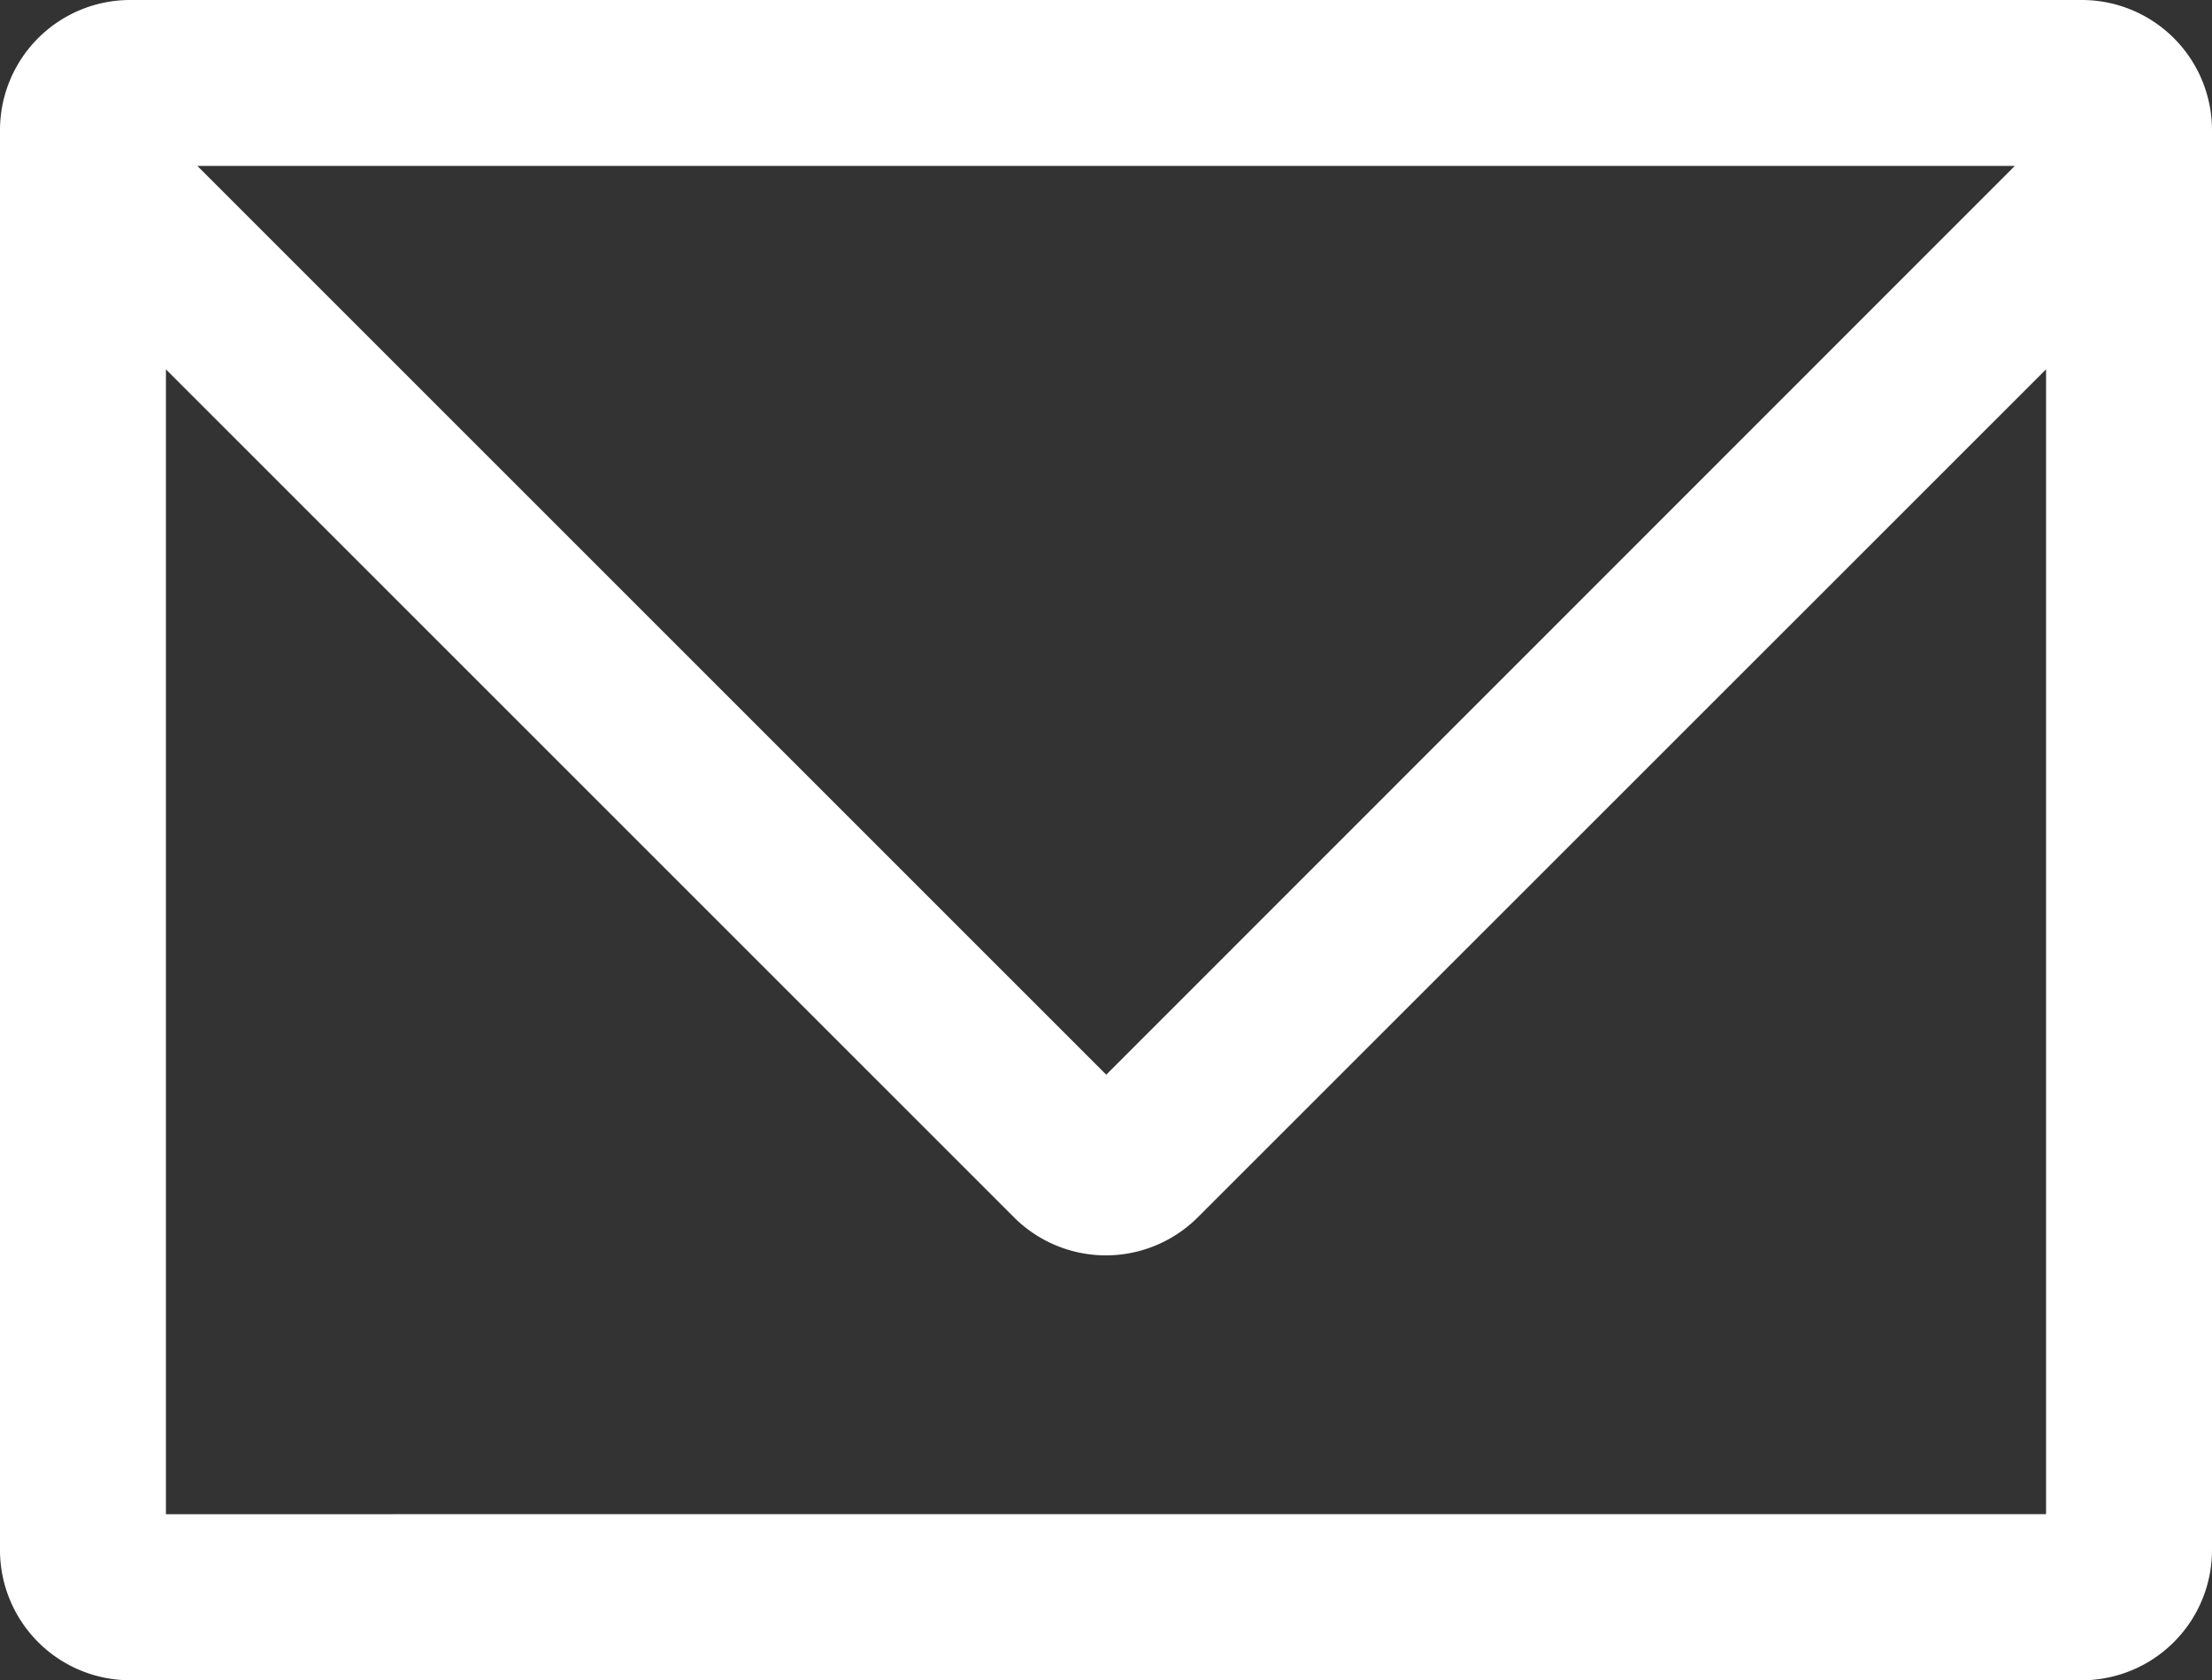
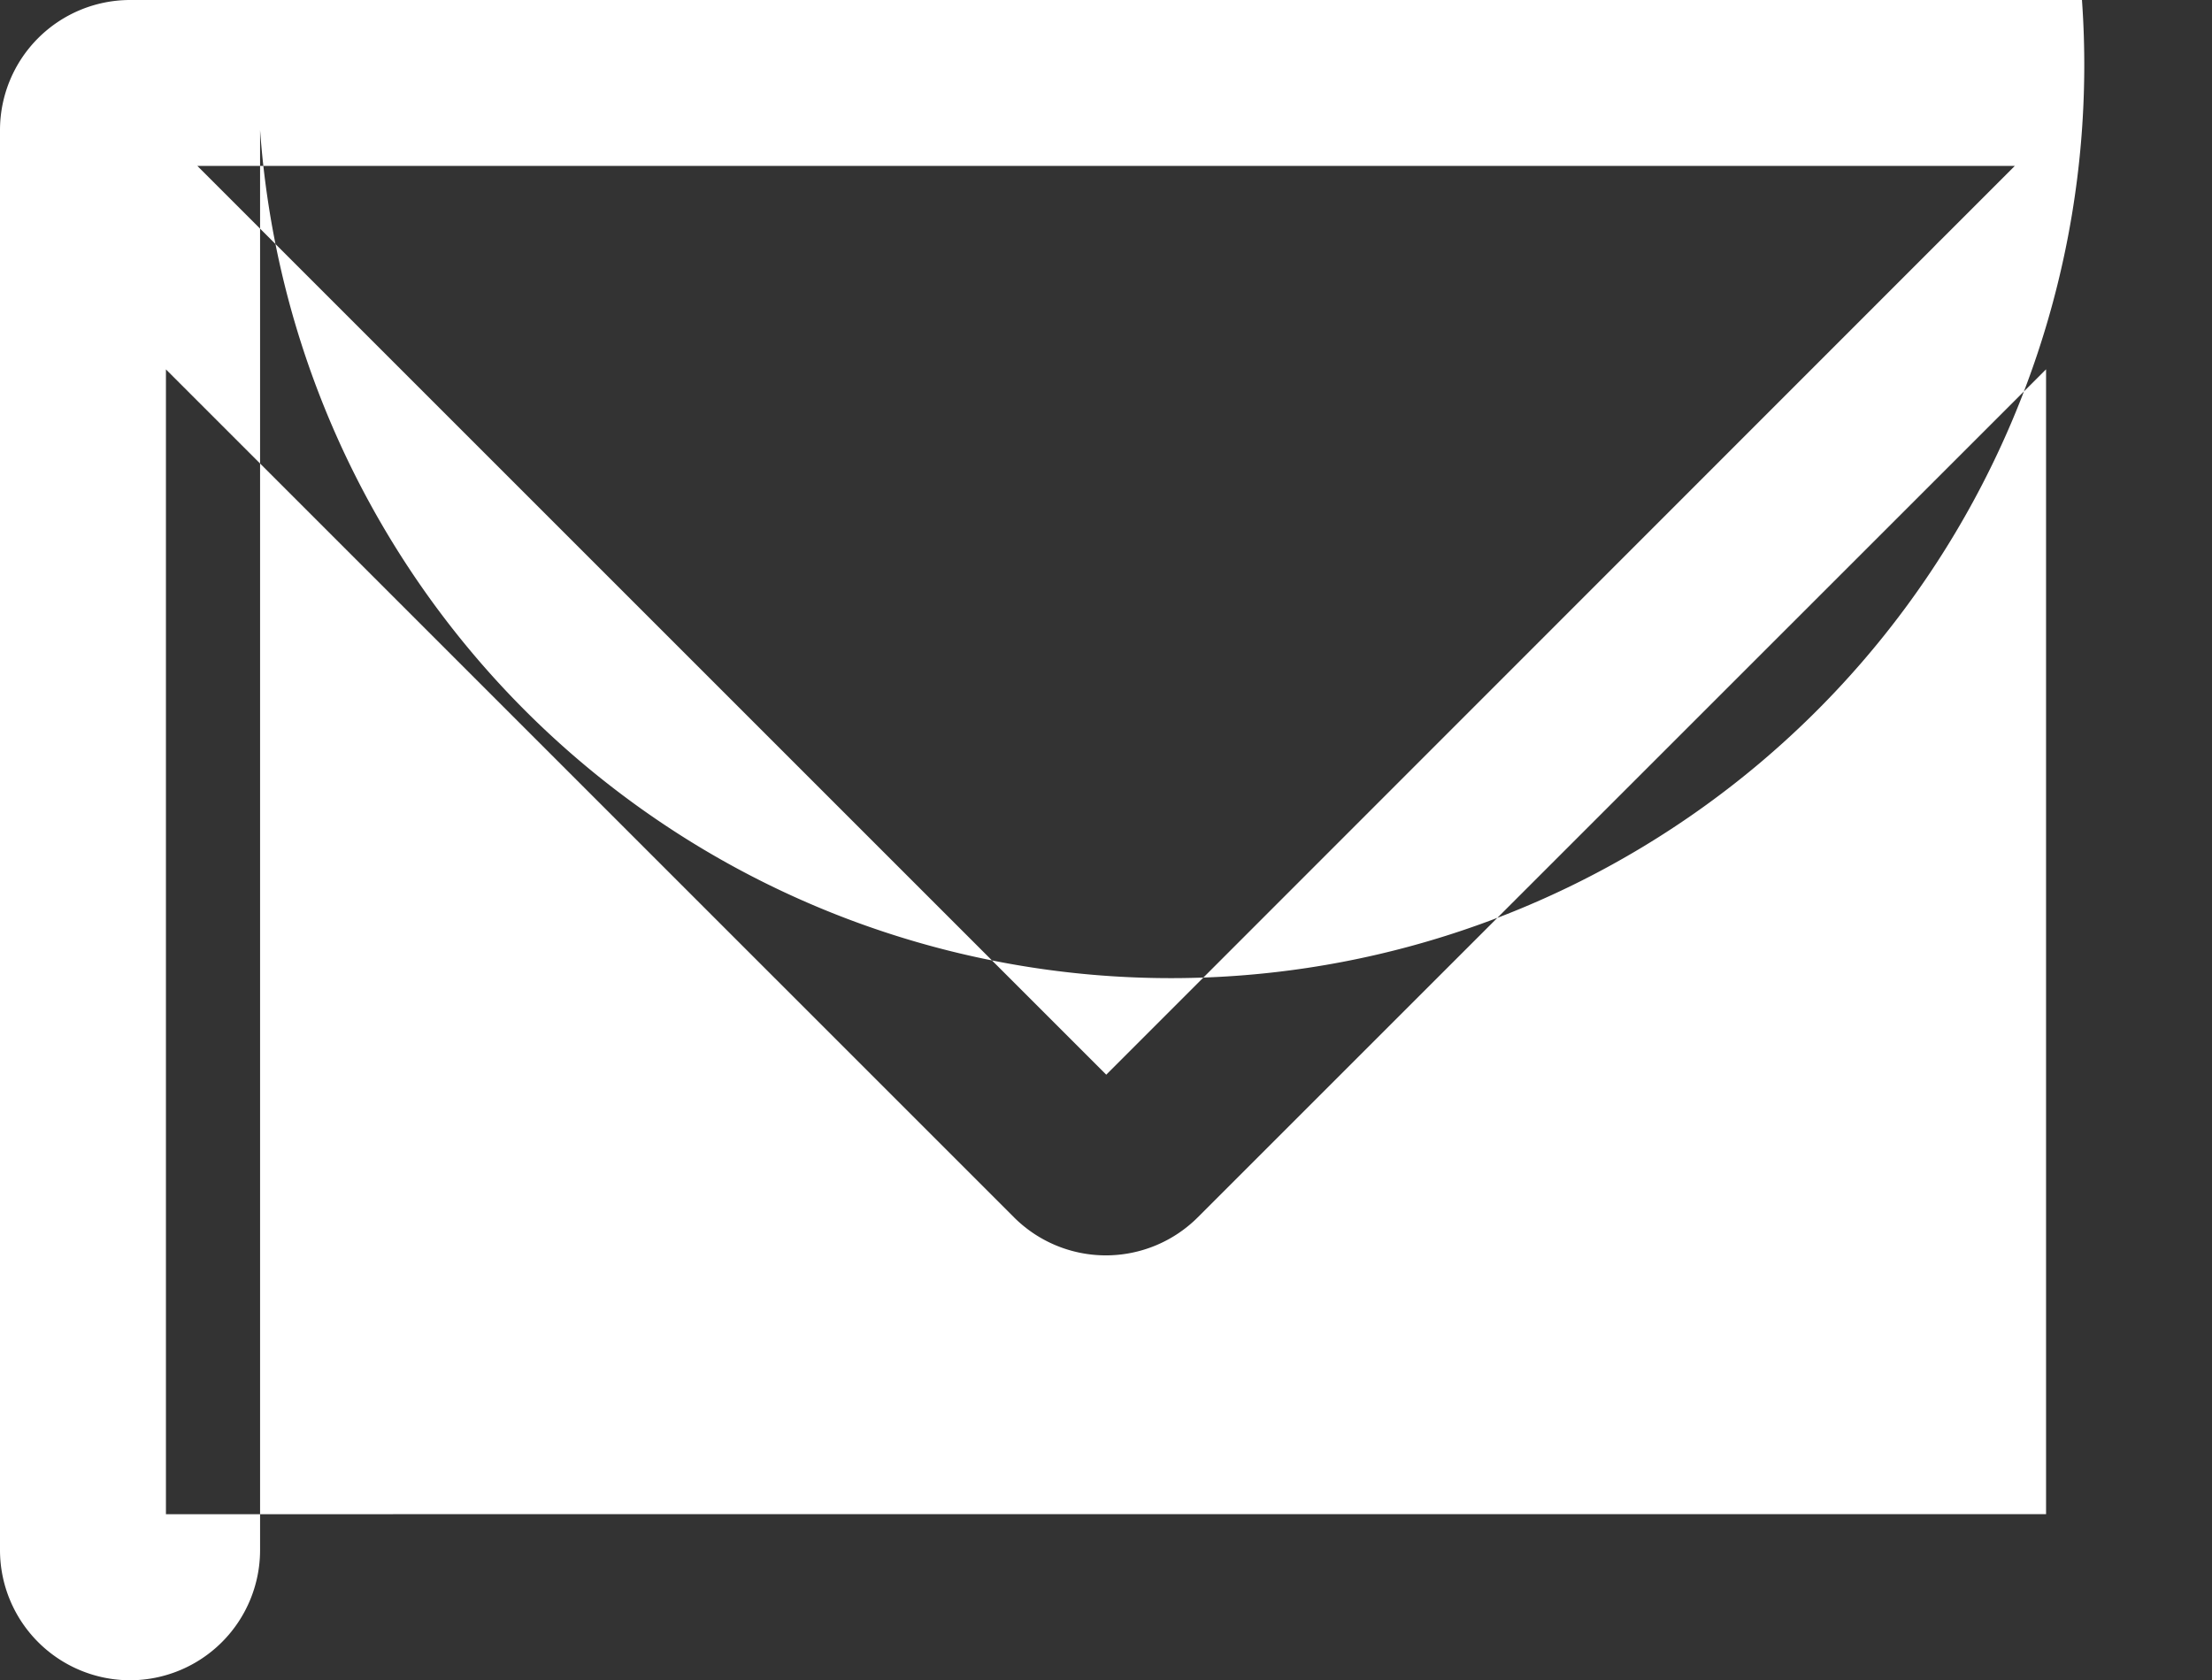
<svg xmlns="http://www.w3.org/2000/svg" id="レイヤー_1" data-name="レイヤー 1" viewBox="0 0 399.91 303.82">
  <rect x="0" y="0" width="399.91" height="303.82" fill="#333333" stroke="none" />
  <defs>
    <style>.cls-1{fill:#fff;}</style>
  </defs>
-   <path class="cls-1" d="M376.4,0H23.51A23.54,23.54,0,0,0,0,23.51V280.32a23.55,23.55,0,0,0,23.51,23.5H376.4a23.55,23.55,0,0,0,23.51-23.5V23.51A23.54,23.54,0,0,0,376.4,0ZM364.26,30,200,194.32,35.68,30ZM30,273.79v-207L183.32,220.11a23.5,23.5,0,0,0,33.23,0l0,0L369.91,66.78v207Z" />
+   <path class="cls-1" d="M376.4,0H23.51A23.54,23.54,0,0,0,0,23.51V280.32a23.55,23.55,0,0,0,23.51,23.5a23.55,23.55,0,0,0,23.51-23.5V23.51A23.54,23.54,0,0,0,376.4,0ZM364.26,30,200,194.32,35.68,30ZM30,273.79v-207L183.32,220.11a23.5,23.5,0,0,0,33.23,0l0,0L369.91,66.78v207Z" />
</svg>